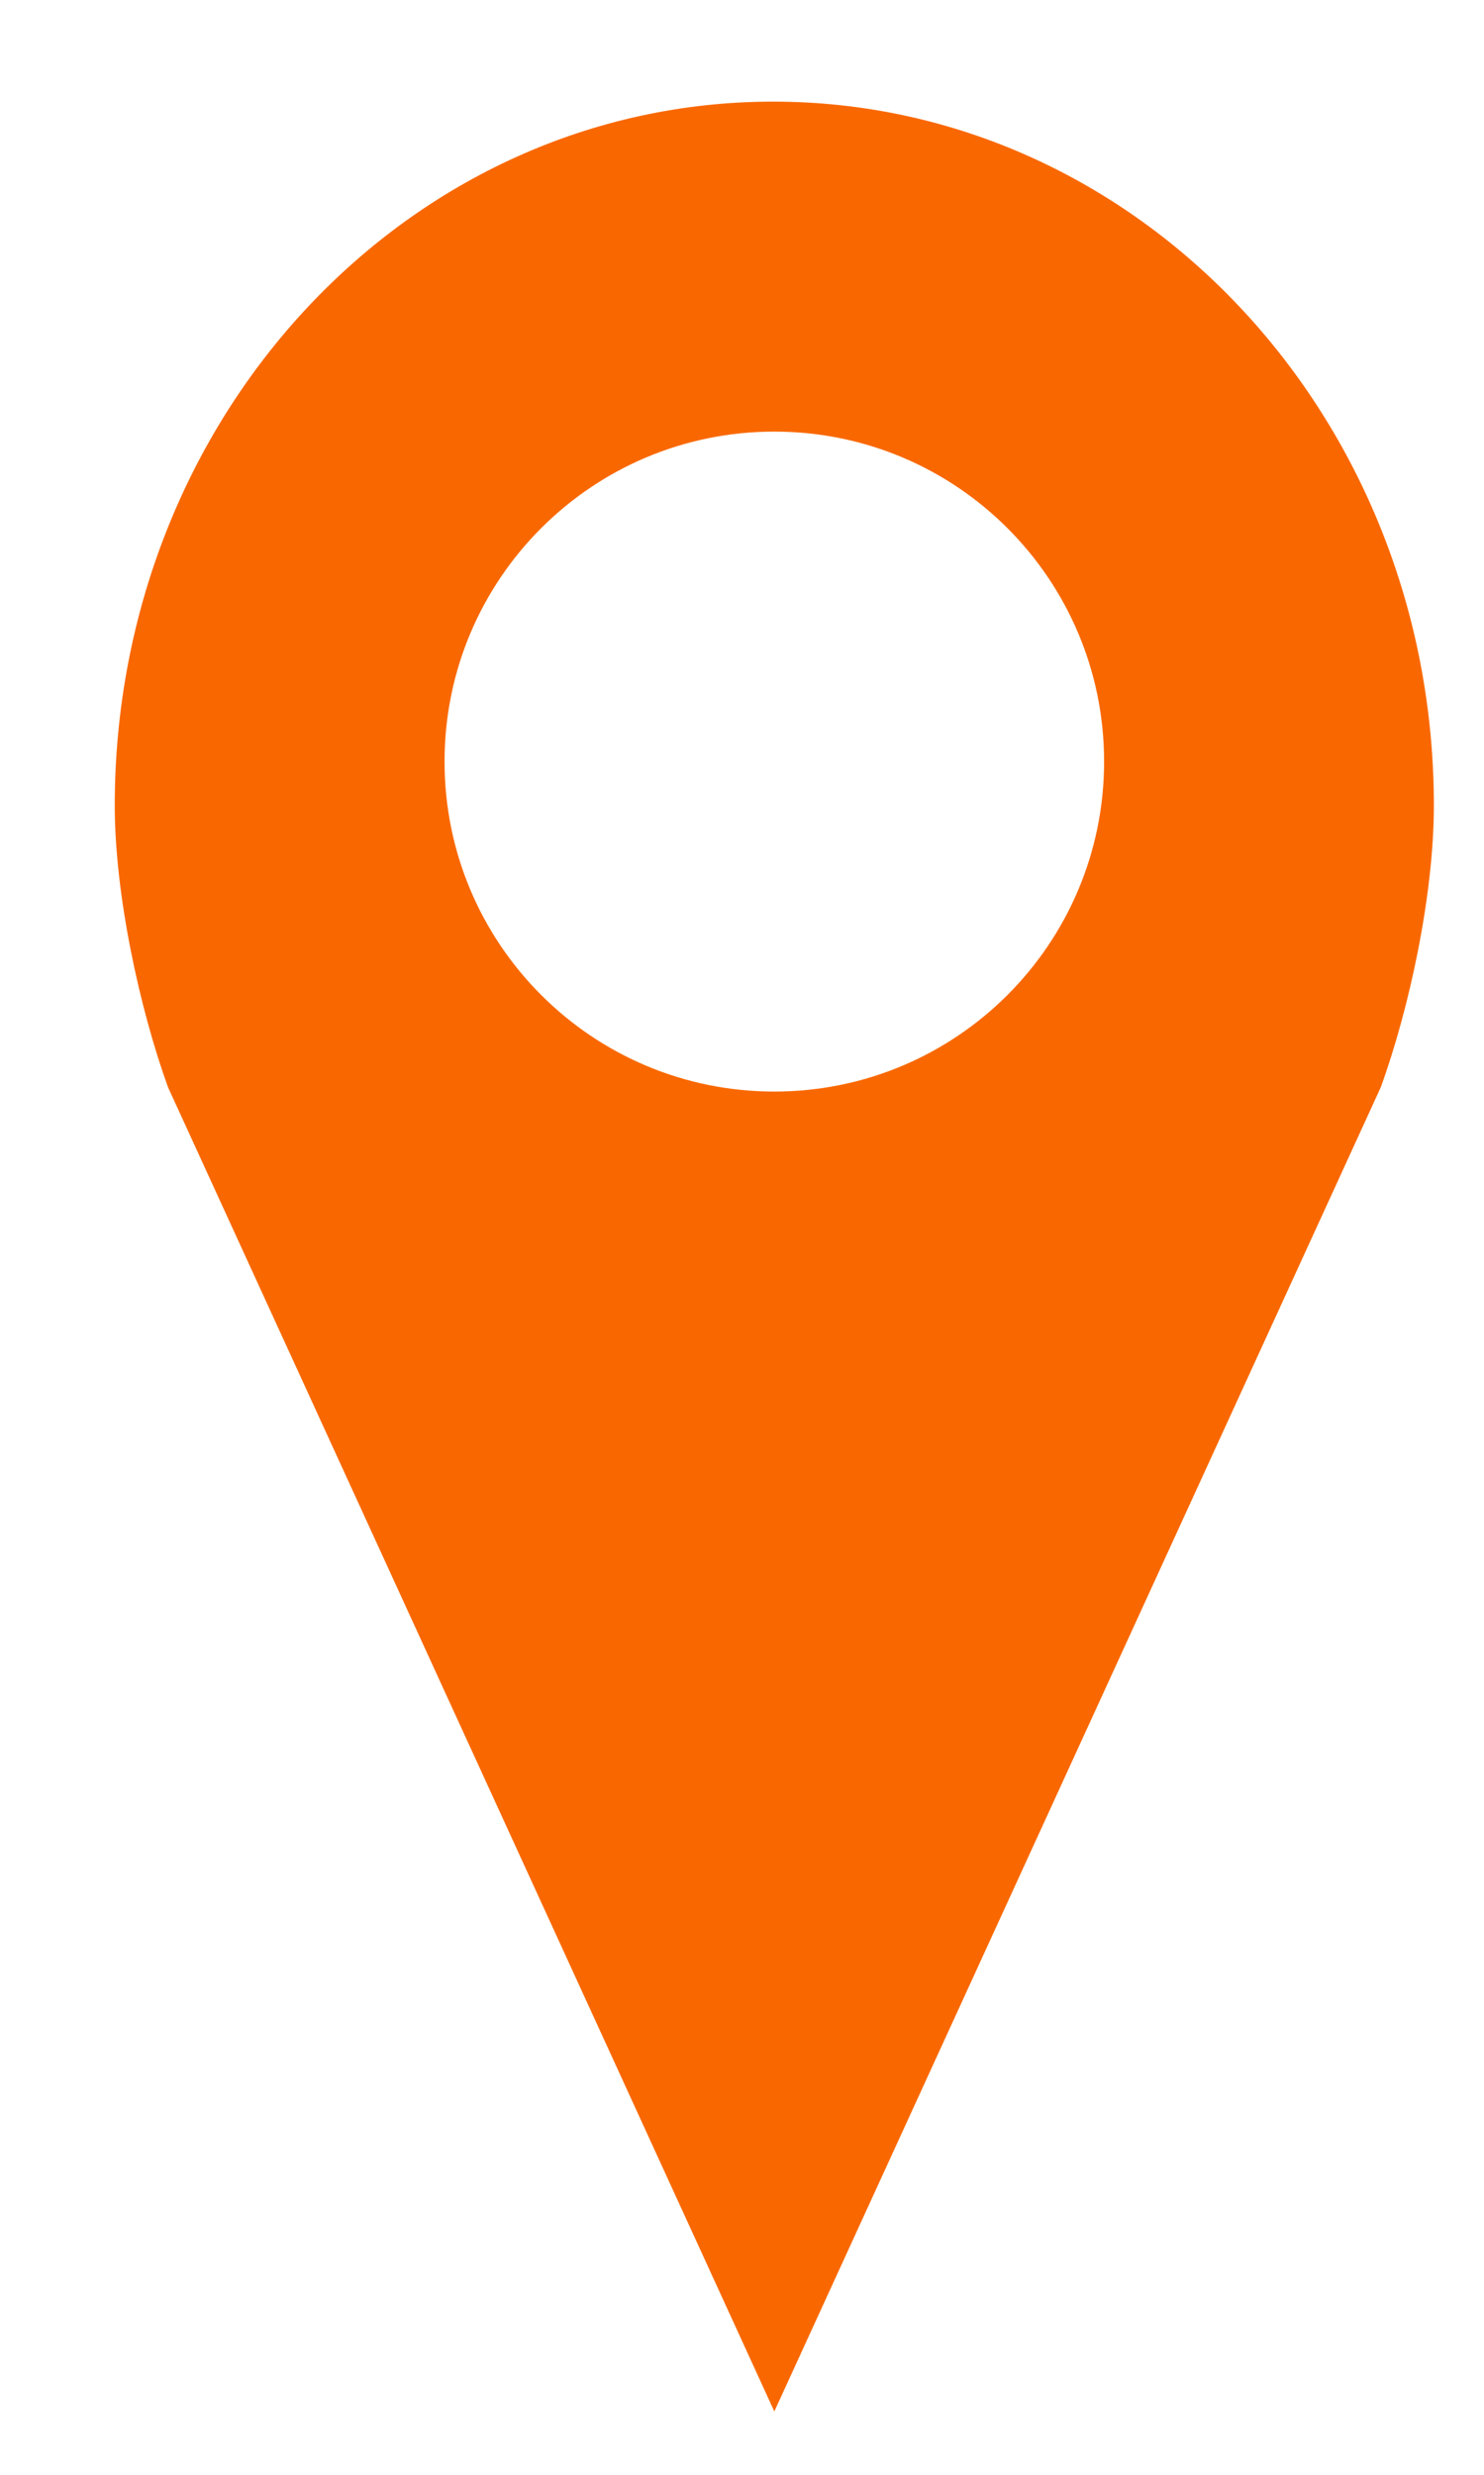
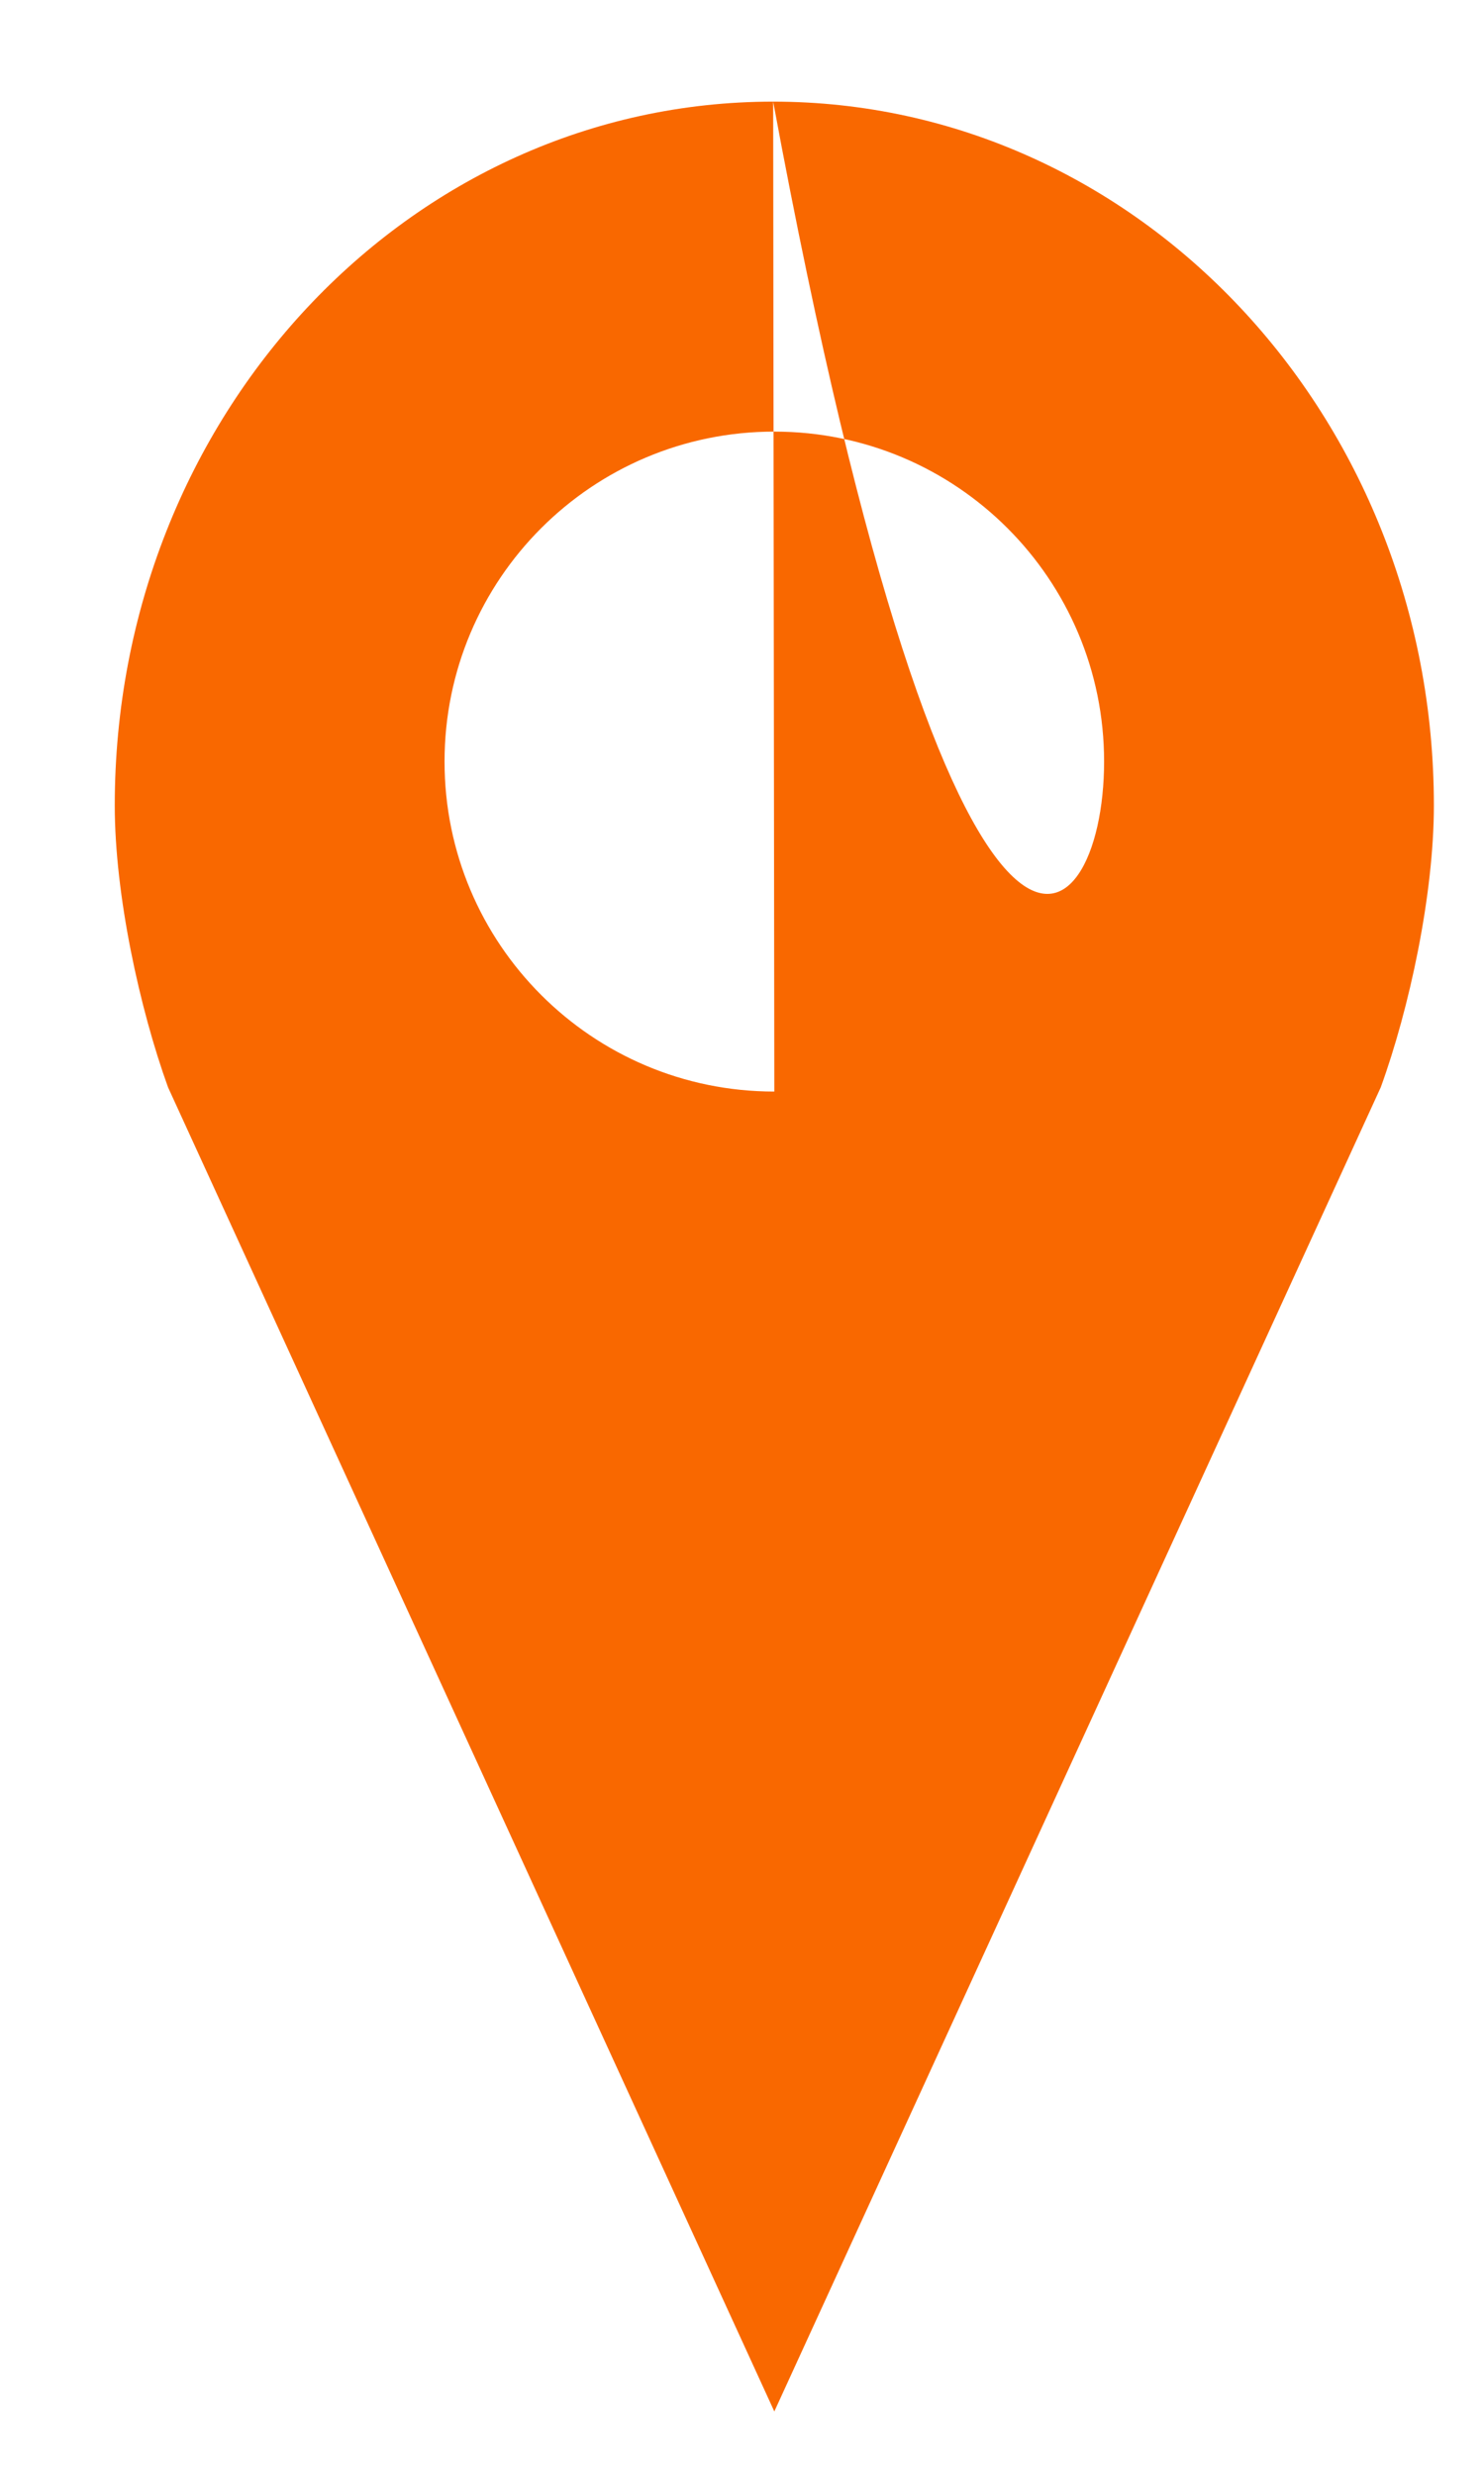
<svg xmlns="http://www.w3.org/2000/svg" width="9px" height="15px" viewBox="0 0 9 15" version="1.1">
  <title>Location Icon</title>
  <desc>Created with Sketch.</desc>
  <defs />
  <g id="Page-1" stroke="none" stroke-width="1" fill="none" fill-rule="evenodd">
-     <path d="M4.689,0.616 C6.899,0.616 8.696,2.521 8.696,4.882 C8.696,5.424 8.547,6.114 8.374,6.59 L4.696,14.616 L1.019,6.59 C0.847,6.114 0.696,5.424 0.696,4.882 C0.696,2.521 2.48,0.616 4.689,0.616 Z M4.696,6.616 C5.801,6.616 6.696,5.721 6.696,4.616 C6.696,3.511 5.801,2.616 4.696,2.616 C3.591,2.616 2.696,3.511 2.696,4.616 C2.696,5.721 3.591,6.616 4.696,6.616 Z" id="Location-Icon" fill="#F96800" />
+     <path d="M4.689,0.616 C6.899,0.616 8.696,2.521 8.696,4.882 C8.696,5.424 8.547,6.114 8.374,6.59 L4.696,14.616 L1.019,6.59 C0.847,6.114 0.696,5.424 0.696,4.882 C0.696,2.521 2.48,0.616 4.689,0.616 Z C5.801,6.616 6.696,5.721 6.696,4.616 C6.696,3.511 5.801,2.616 4.696,2.616 C3.591,2.616 2.696,3.511 2.696,4.616 C2.696,5.721 3.591,6.616 4.696,6.616 Z" id="Location-Icon" fill="#F96800" />
  </g>
</svg>